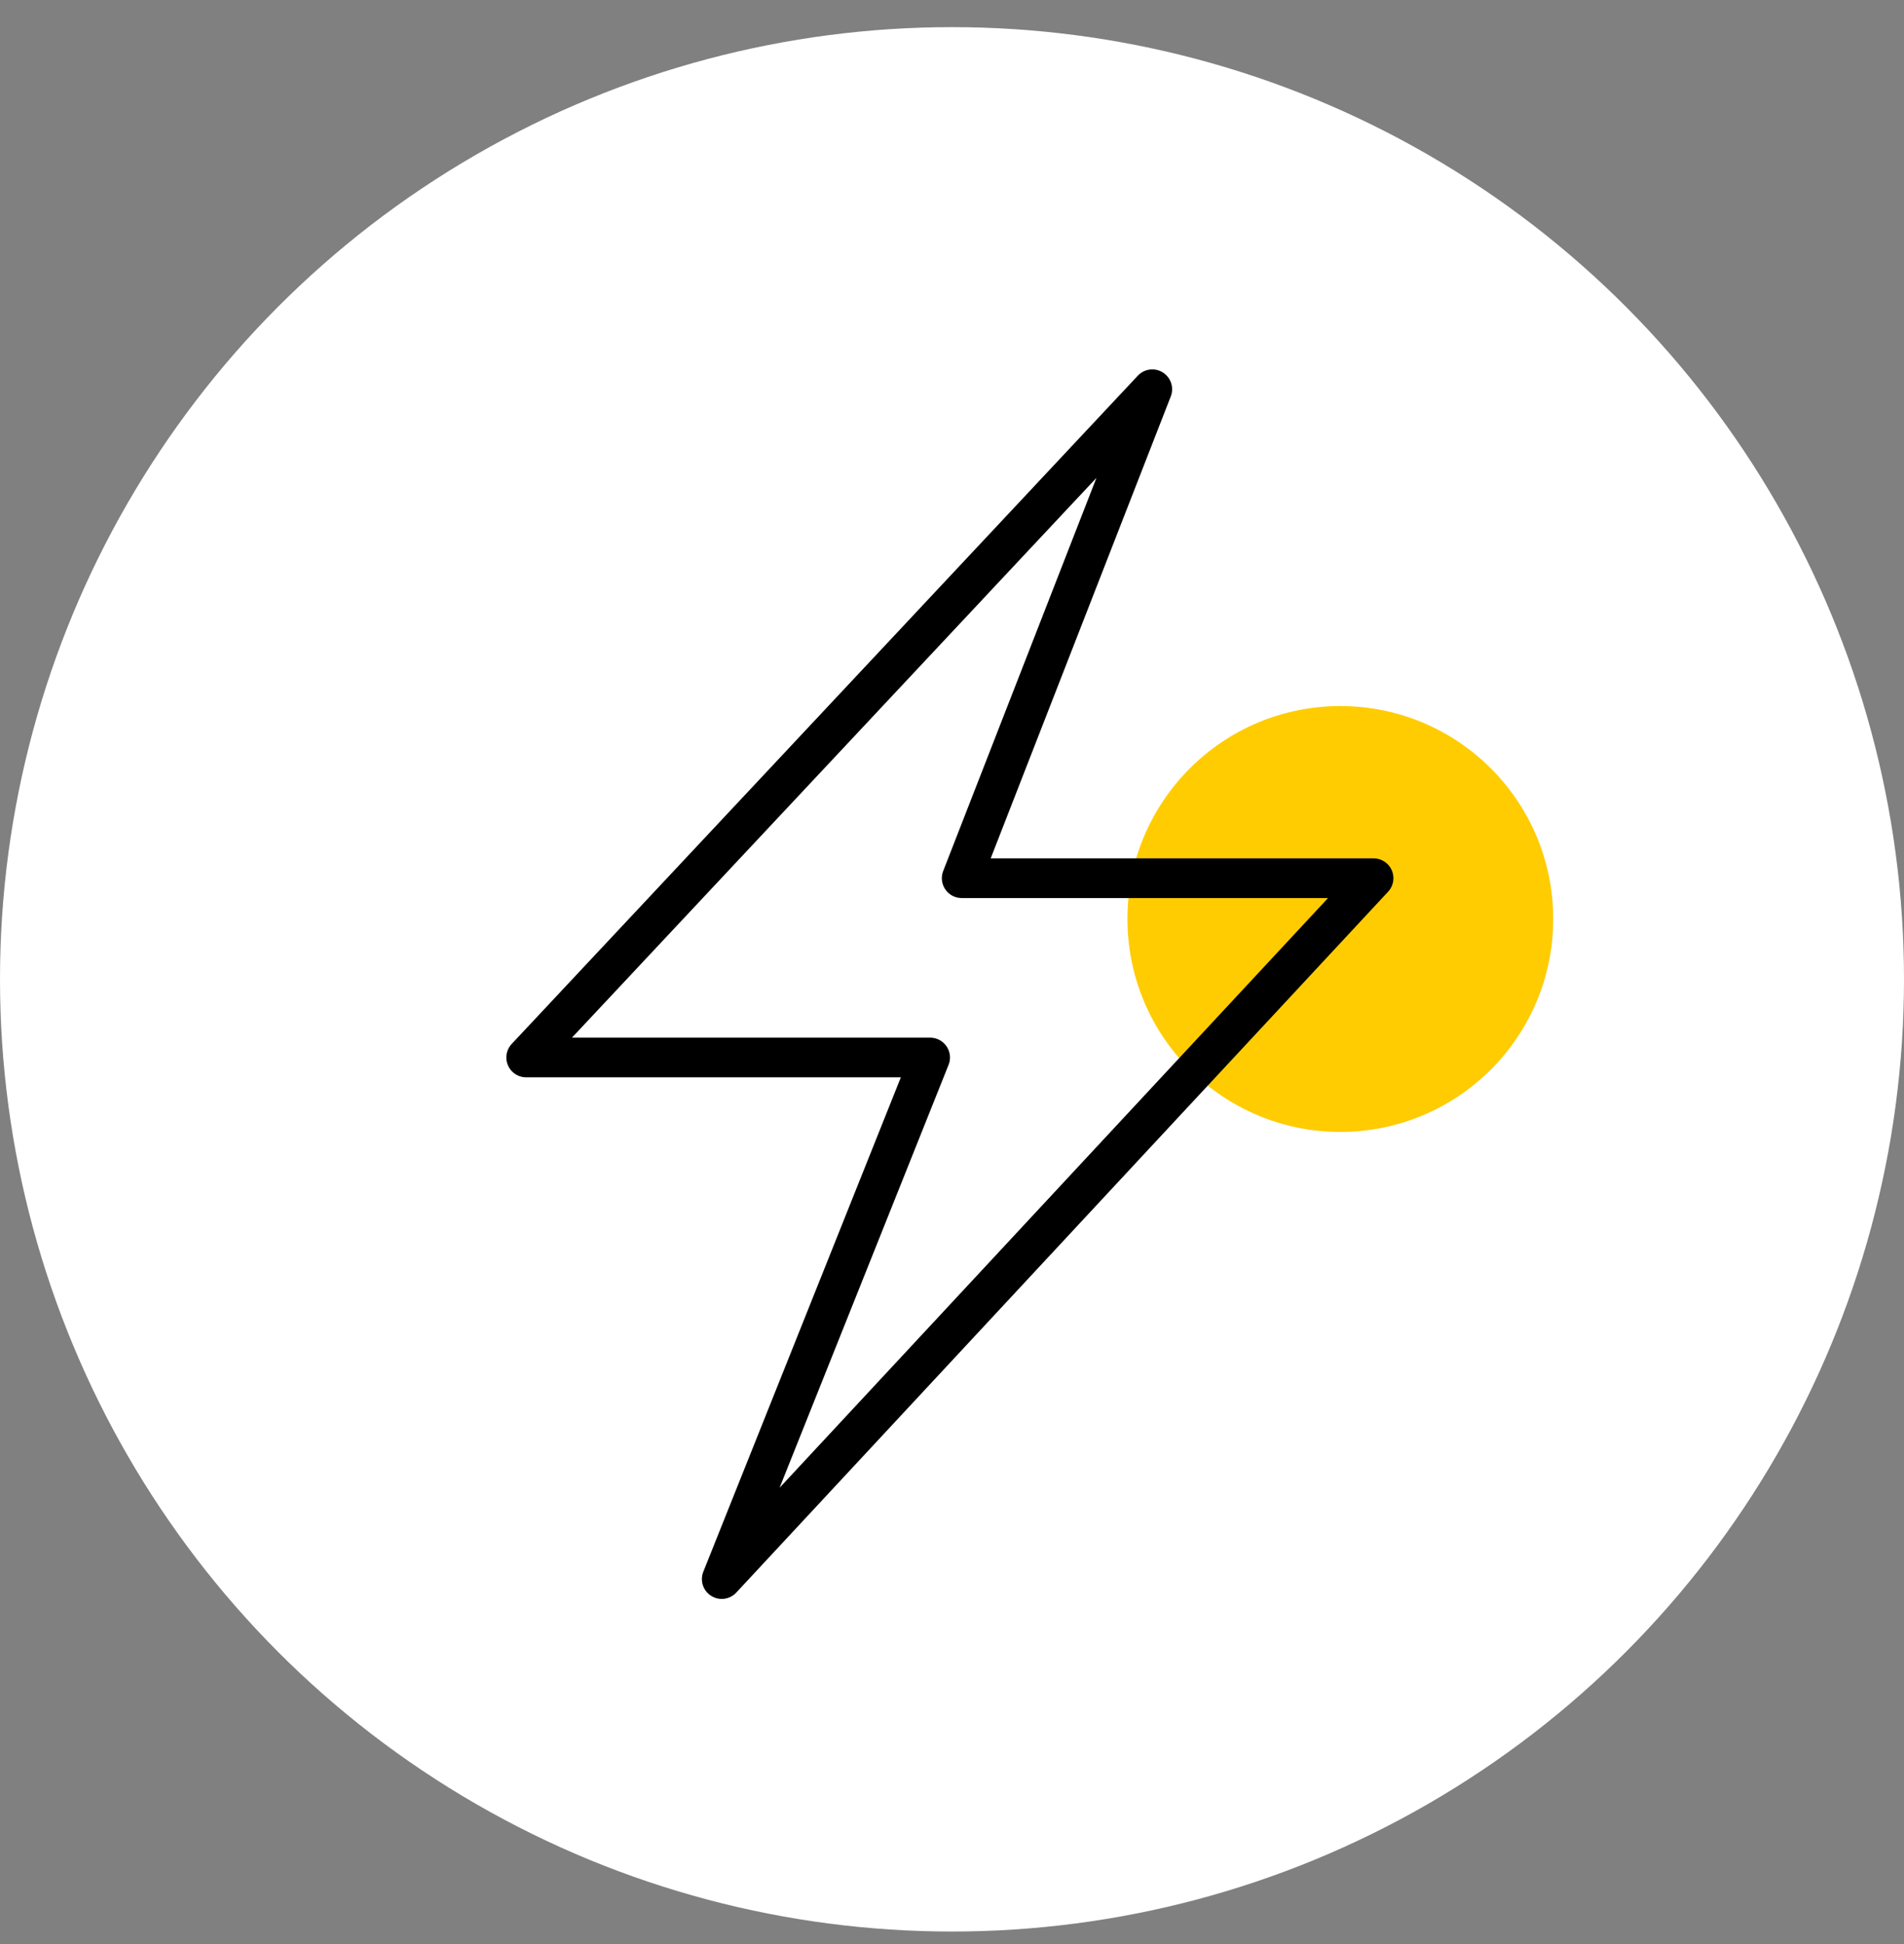
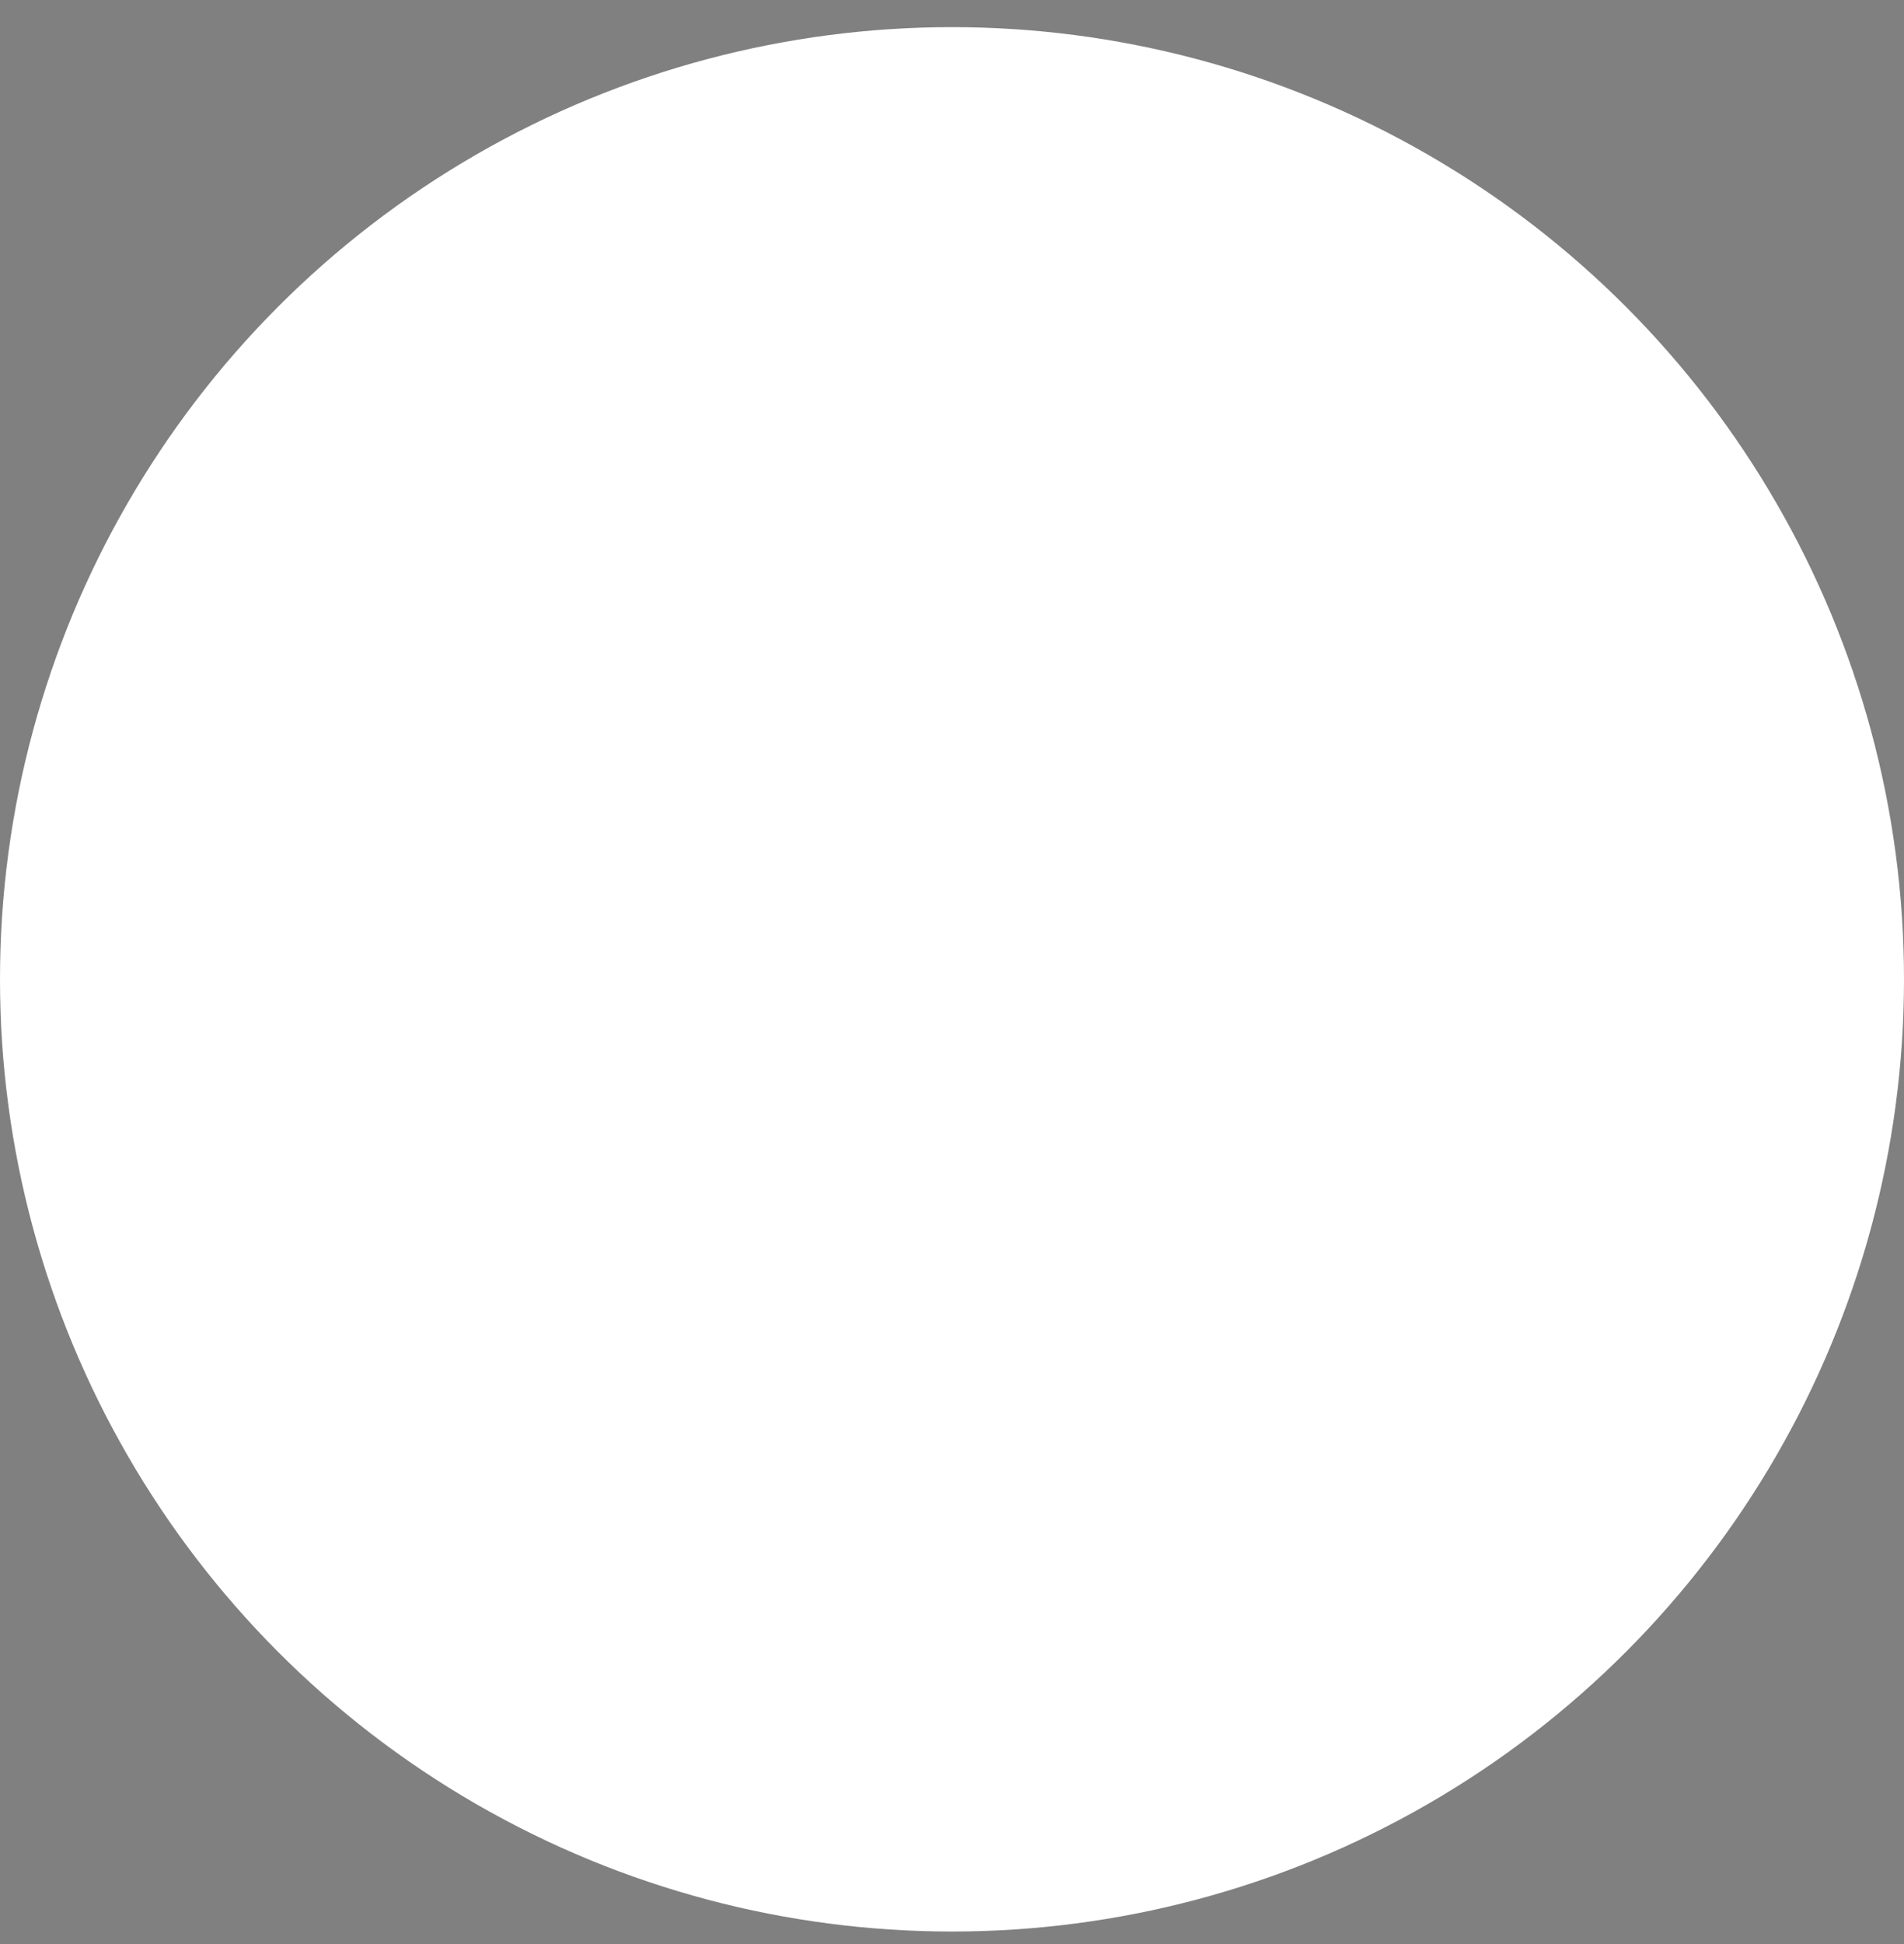
<svg xmlns="http://www.w3.org/2000/svg" width="48" height="49" viewBox="0 0 48 49" fill="none">
  <rect x="0" y="0" width="48" height="49" fill="#808080" stroke="none" />
  <circle cx="24" cy="24.684" r="24" fill="white" />
-   <circle cx="33.79" cy="23.163" r="5.367" fill="#FFCC02" />
-   <path d="M23.449 26.654L18.195 39.801L34.628 22.135H24.244L29.049 9.811L13.265 26.654H23.449Z" stroke="black" stroke-linejoin="round" />
</svg>